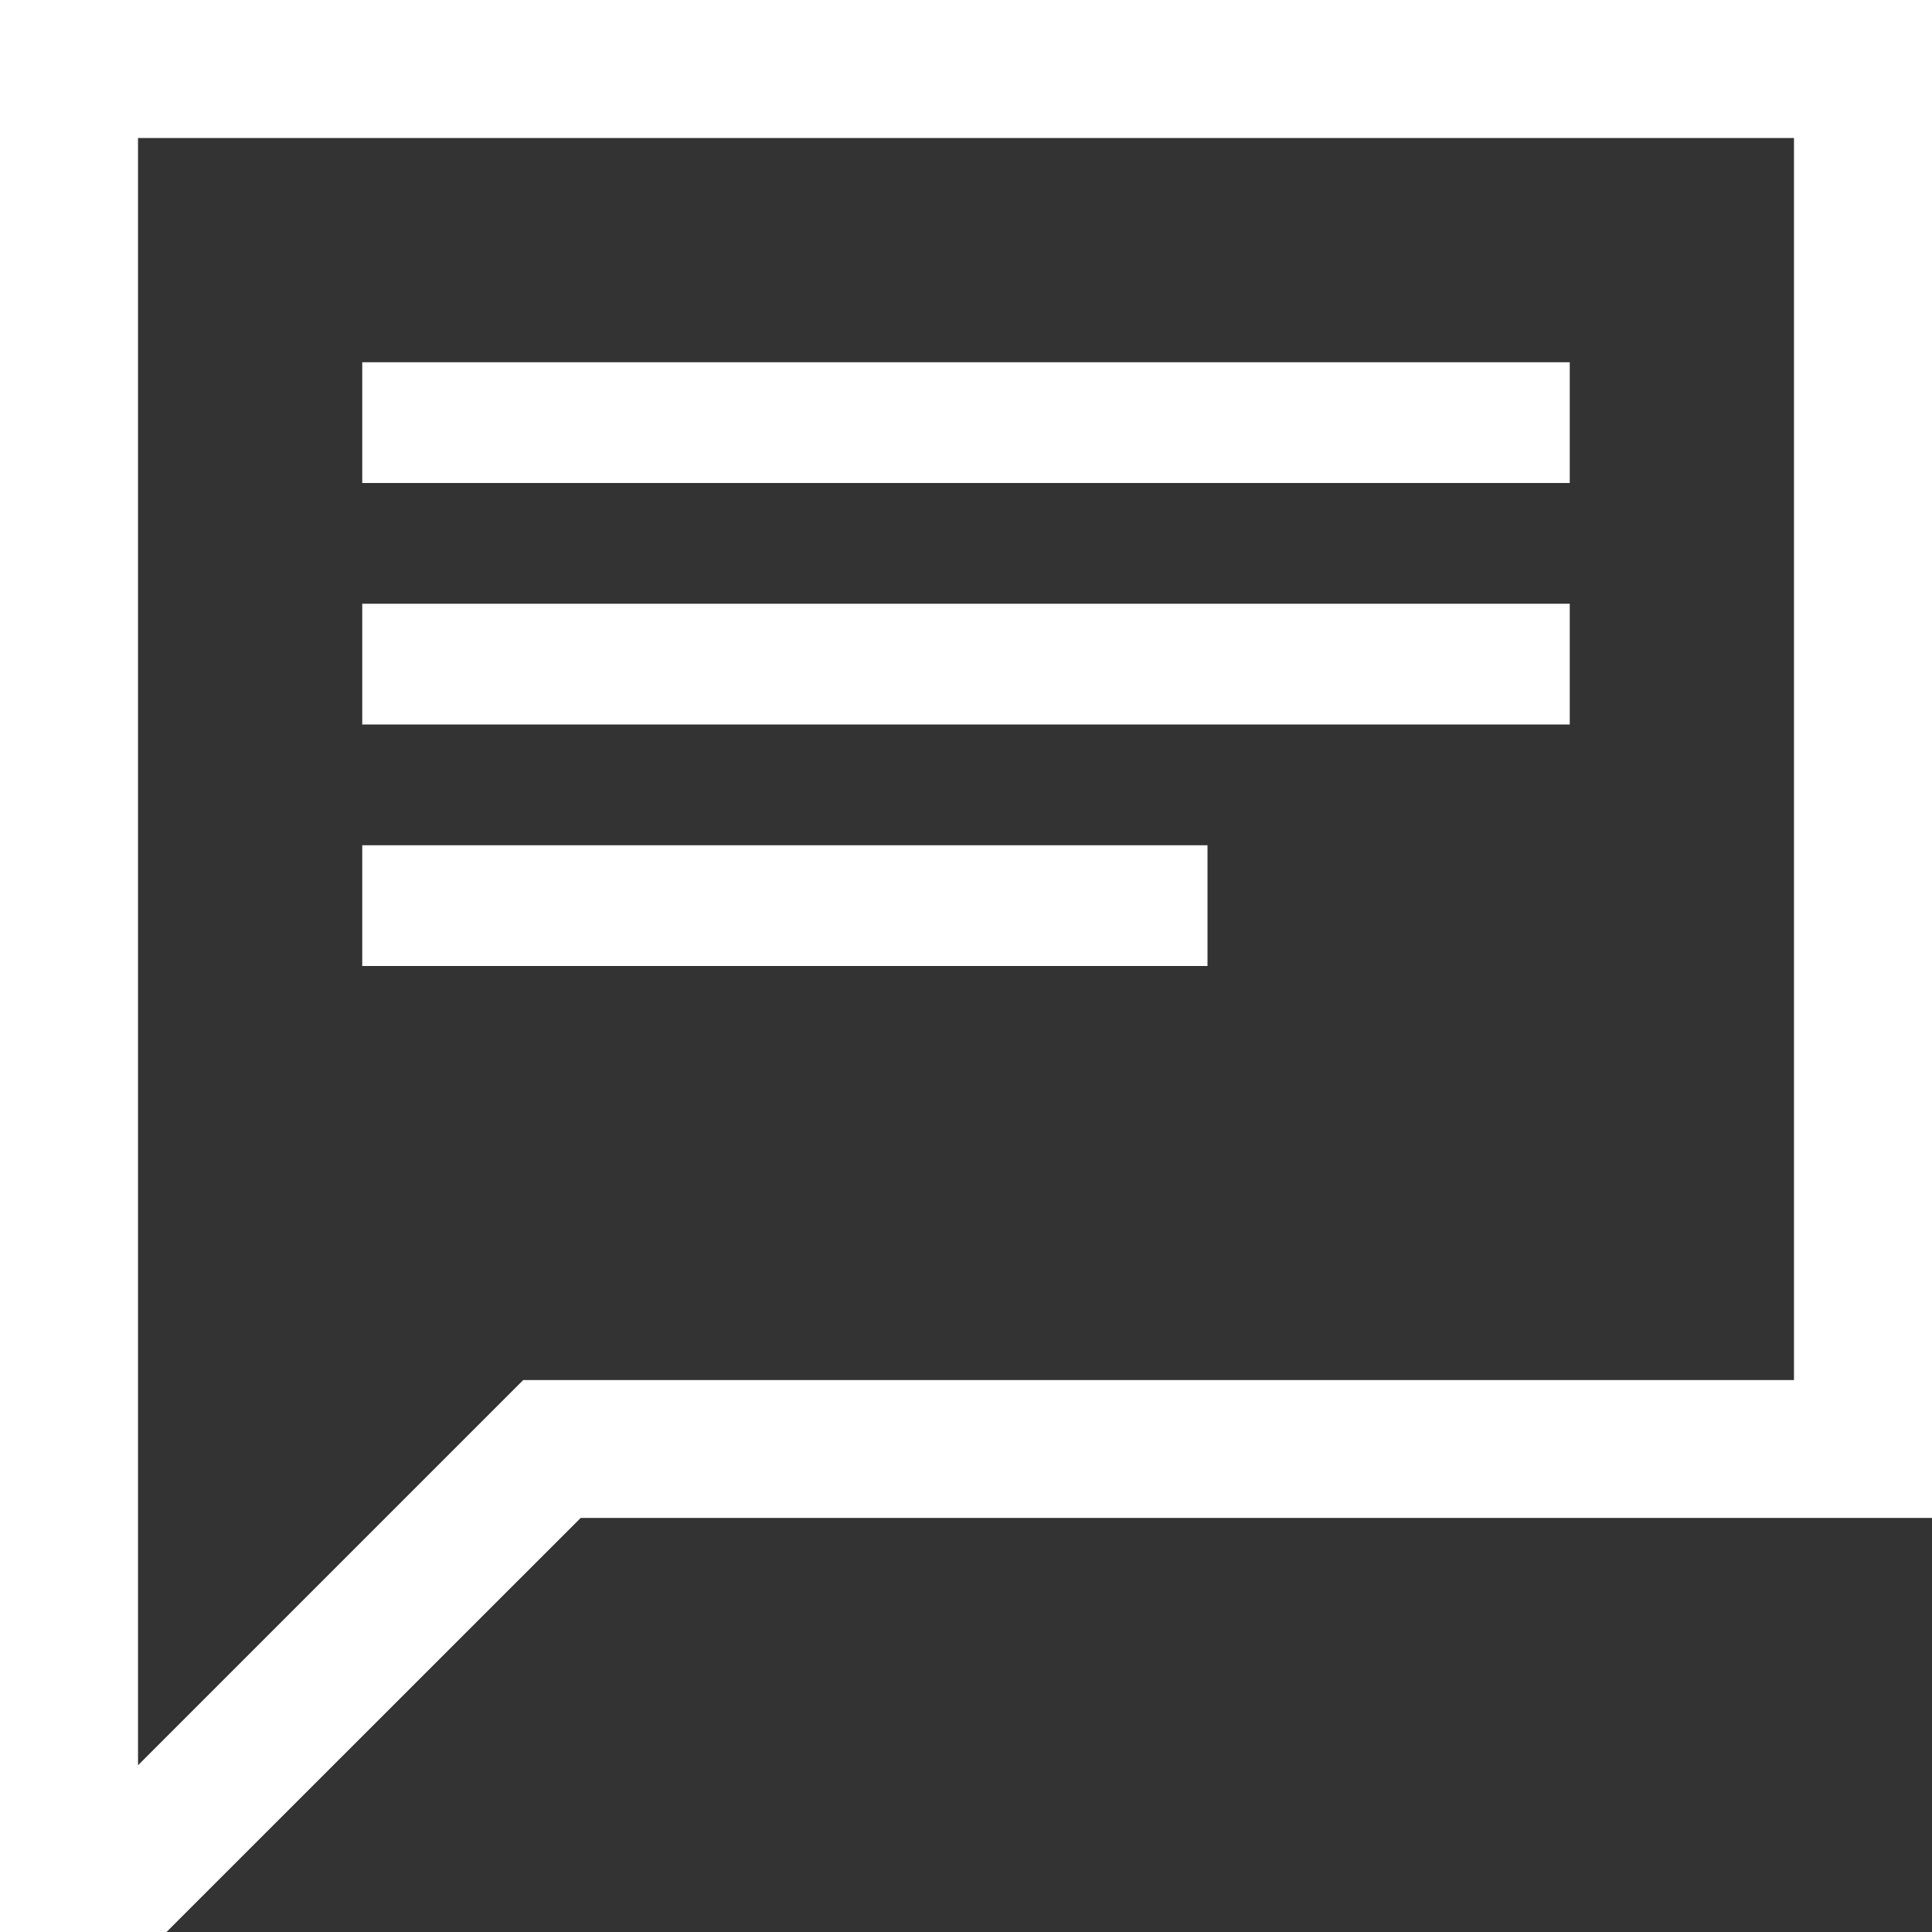
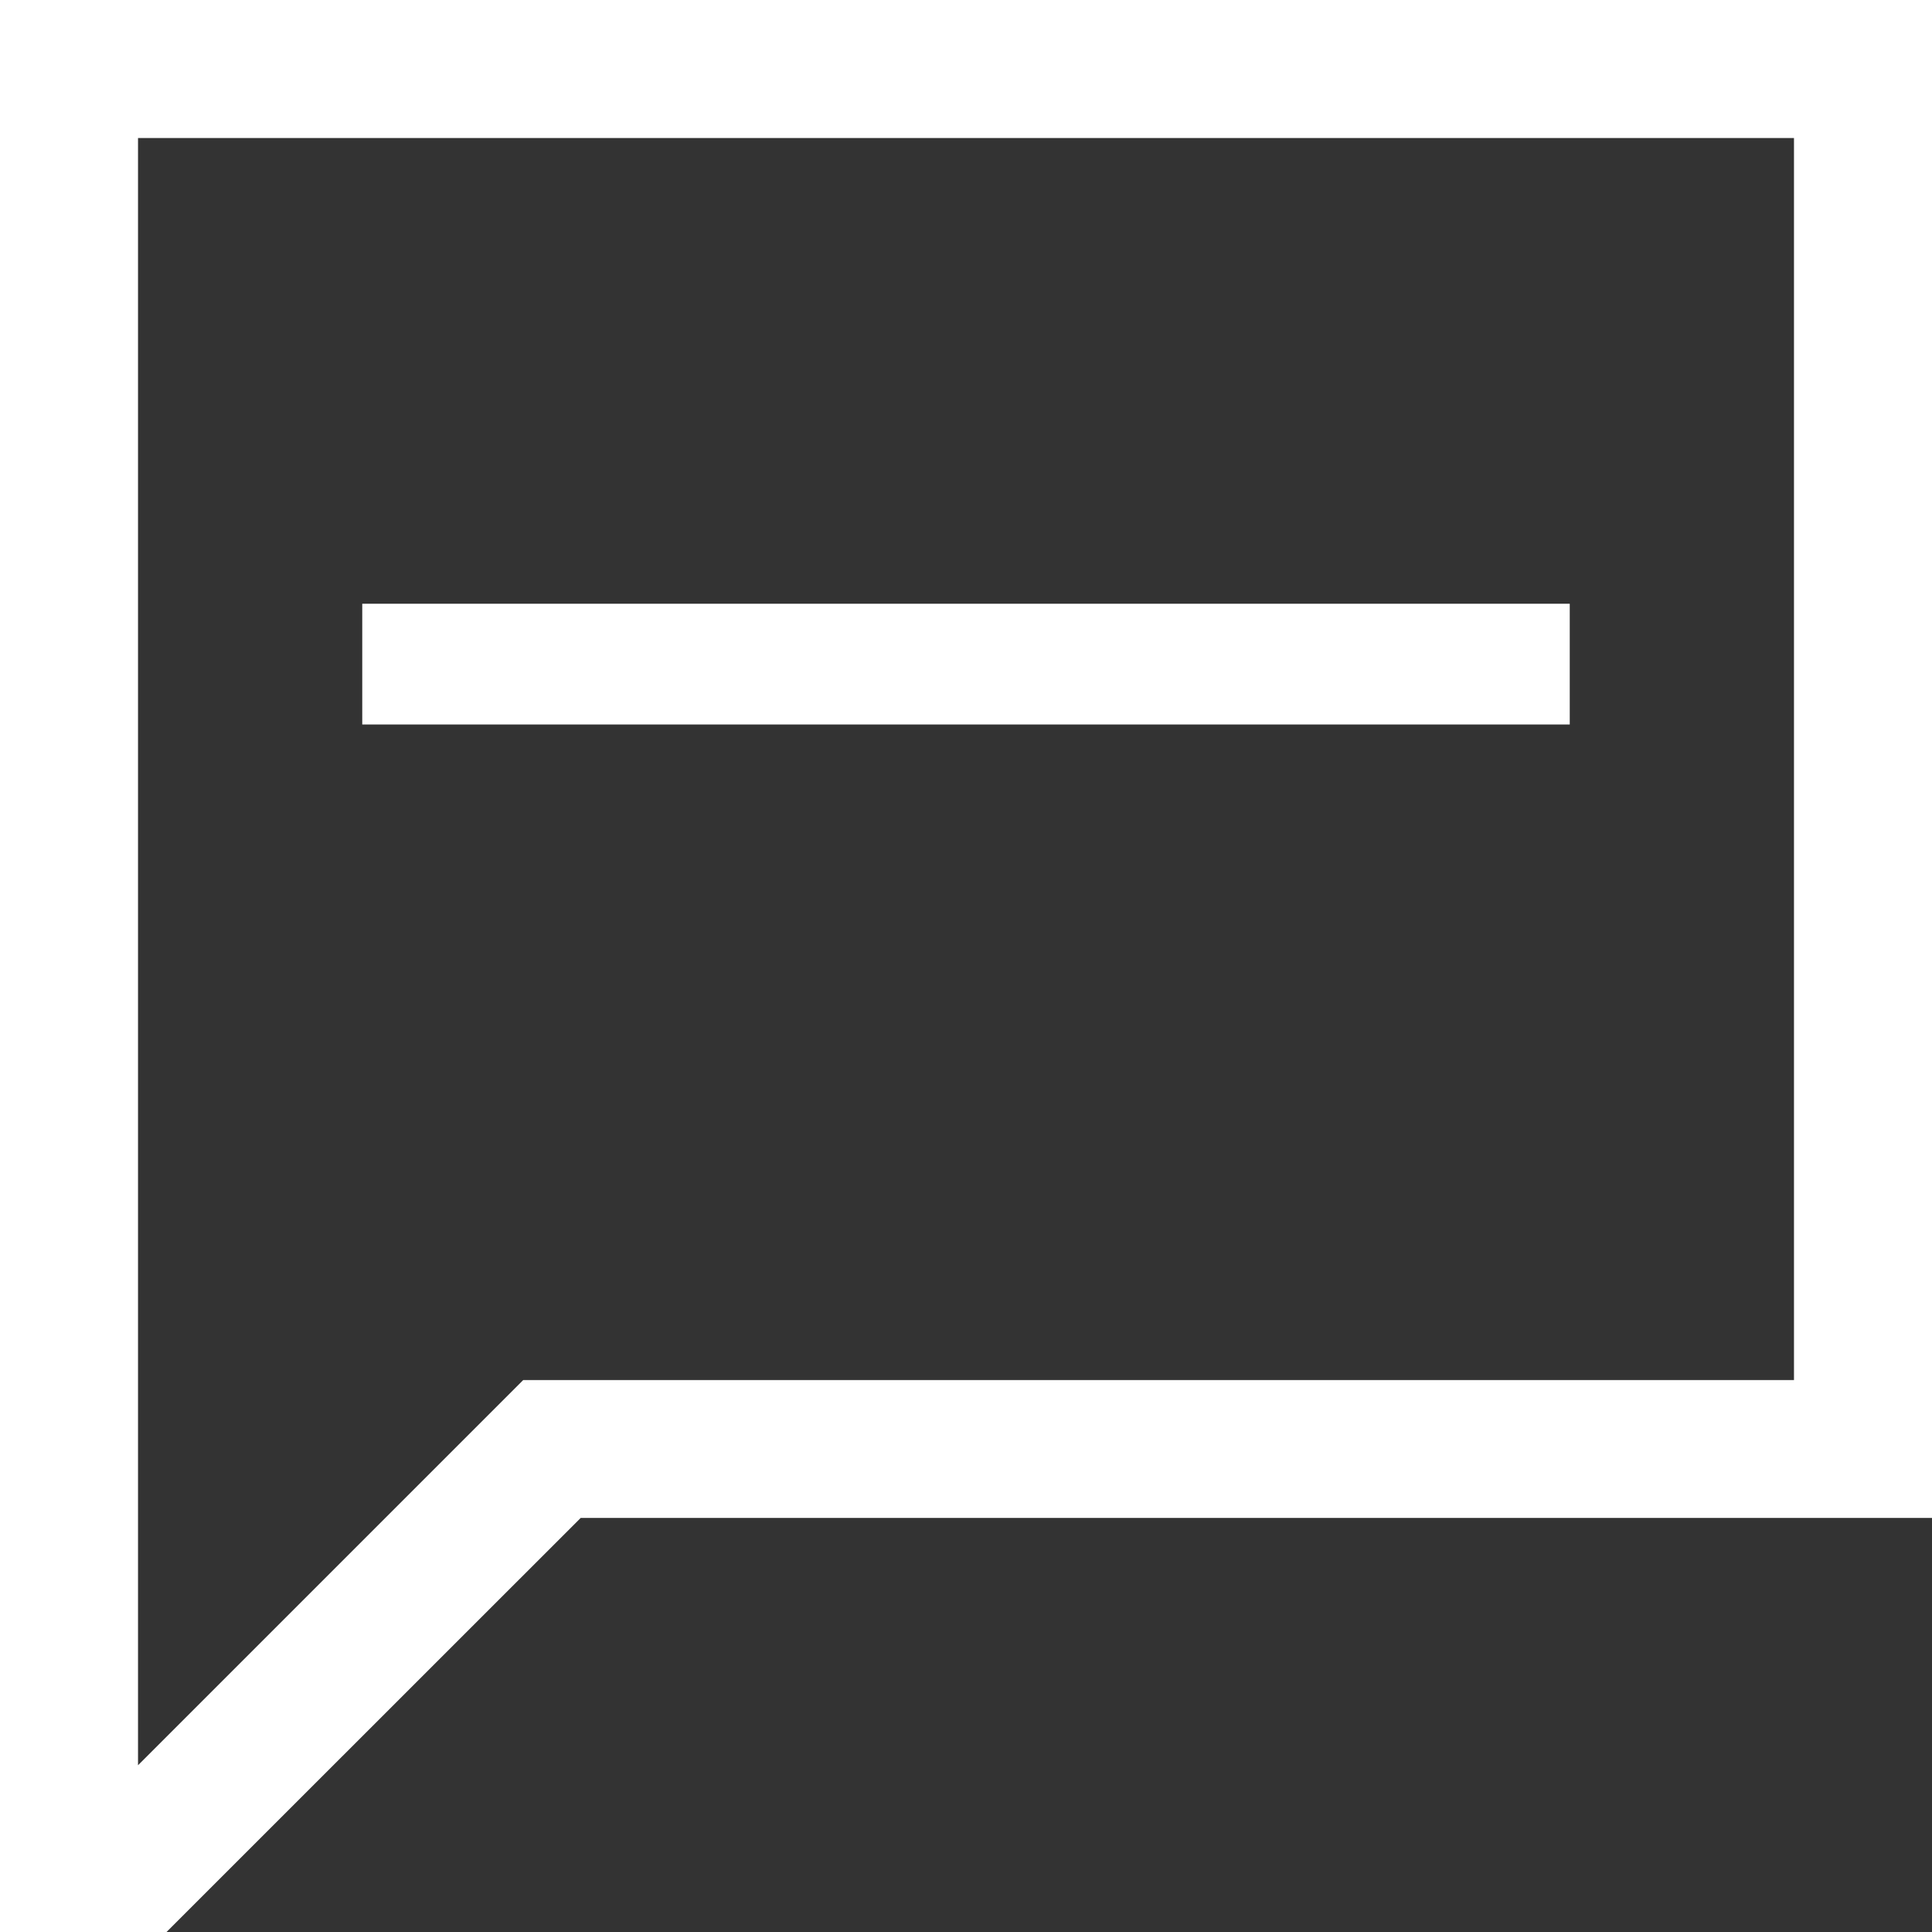
<svg xmlns="http://www.w3.org/2000/svg" width="16px" height="16px" viewBox="0 0 16 16" version="1.1">
  <rect x="0" y="0" width="16" height="16" fill="#333333" stroke="none" />
  <title>comment</title>
  <g id="Page-1" stroke="none" stroke-width="1" fill="none" fill-rule="evenodd">
    <g id="01-home-mob-2" transform="translate(-40, -7139)" fill="#FFFFFF" fill-rule="nonzero">
      <g id="comment" transform="translate(40, 7139)">
        <path d="M16,0 L16,12.571 L4.809,12.571 L1.379,16 L0,16 L0,16 L0,0 M4.333,11.429 L14.857,11.429 L14.857,1.143 L1.143,1.143 L1.143,14.619 L4.333,11.429 Z" id="Shape" />
-         <rect id="Rectangle" x="3" y="3" width="10" height="1" />
        <rect id="Rectangle" x="3" y="5" width="10" height="1" />
-         <rect id="Rectangle" x="3" y="7" width="7" height="1" />
      </g>
    </g>
  </g>
</svg>